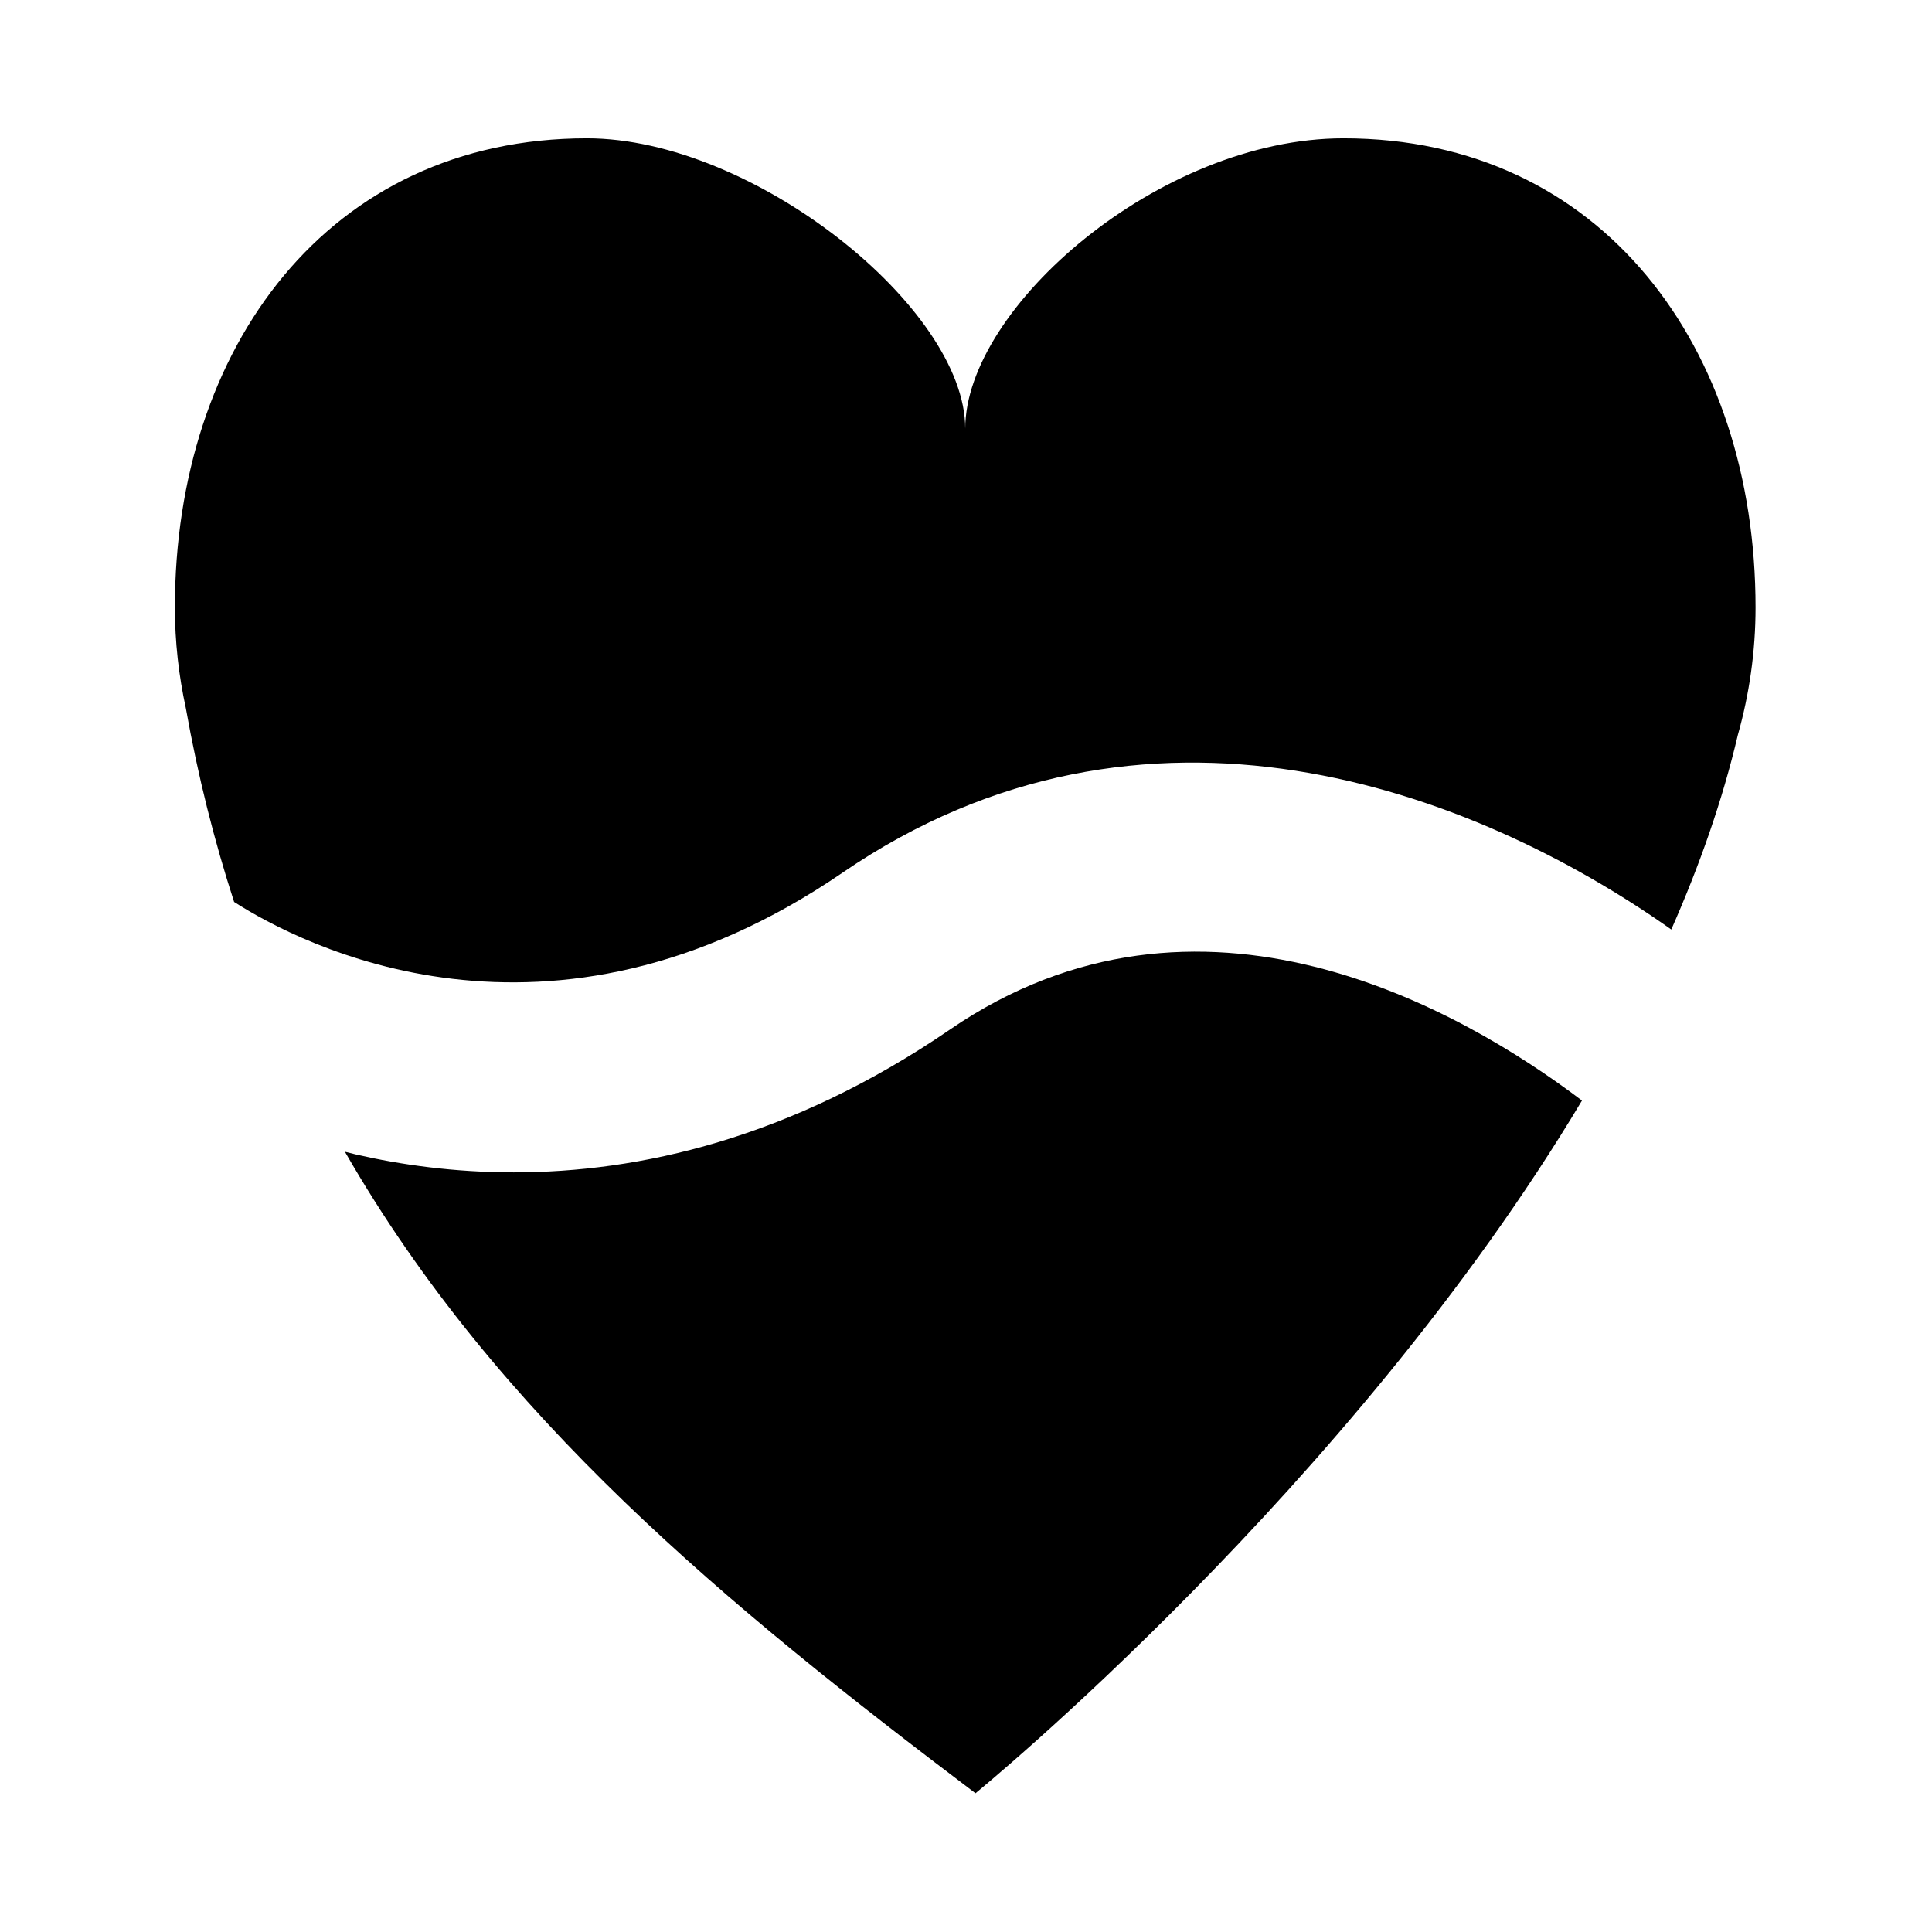
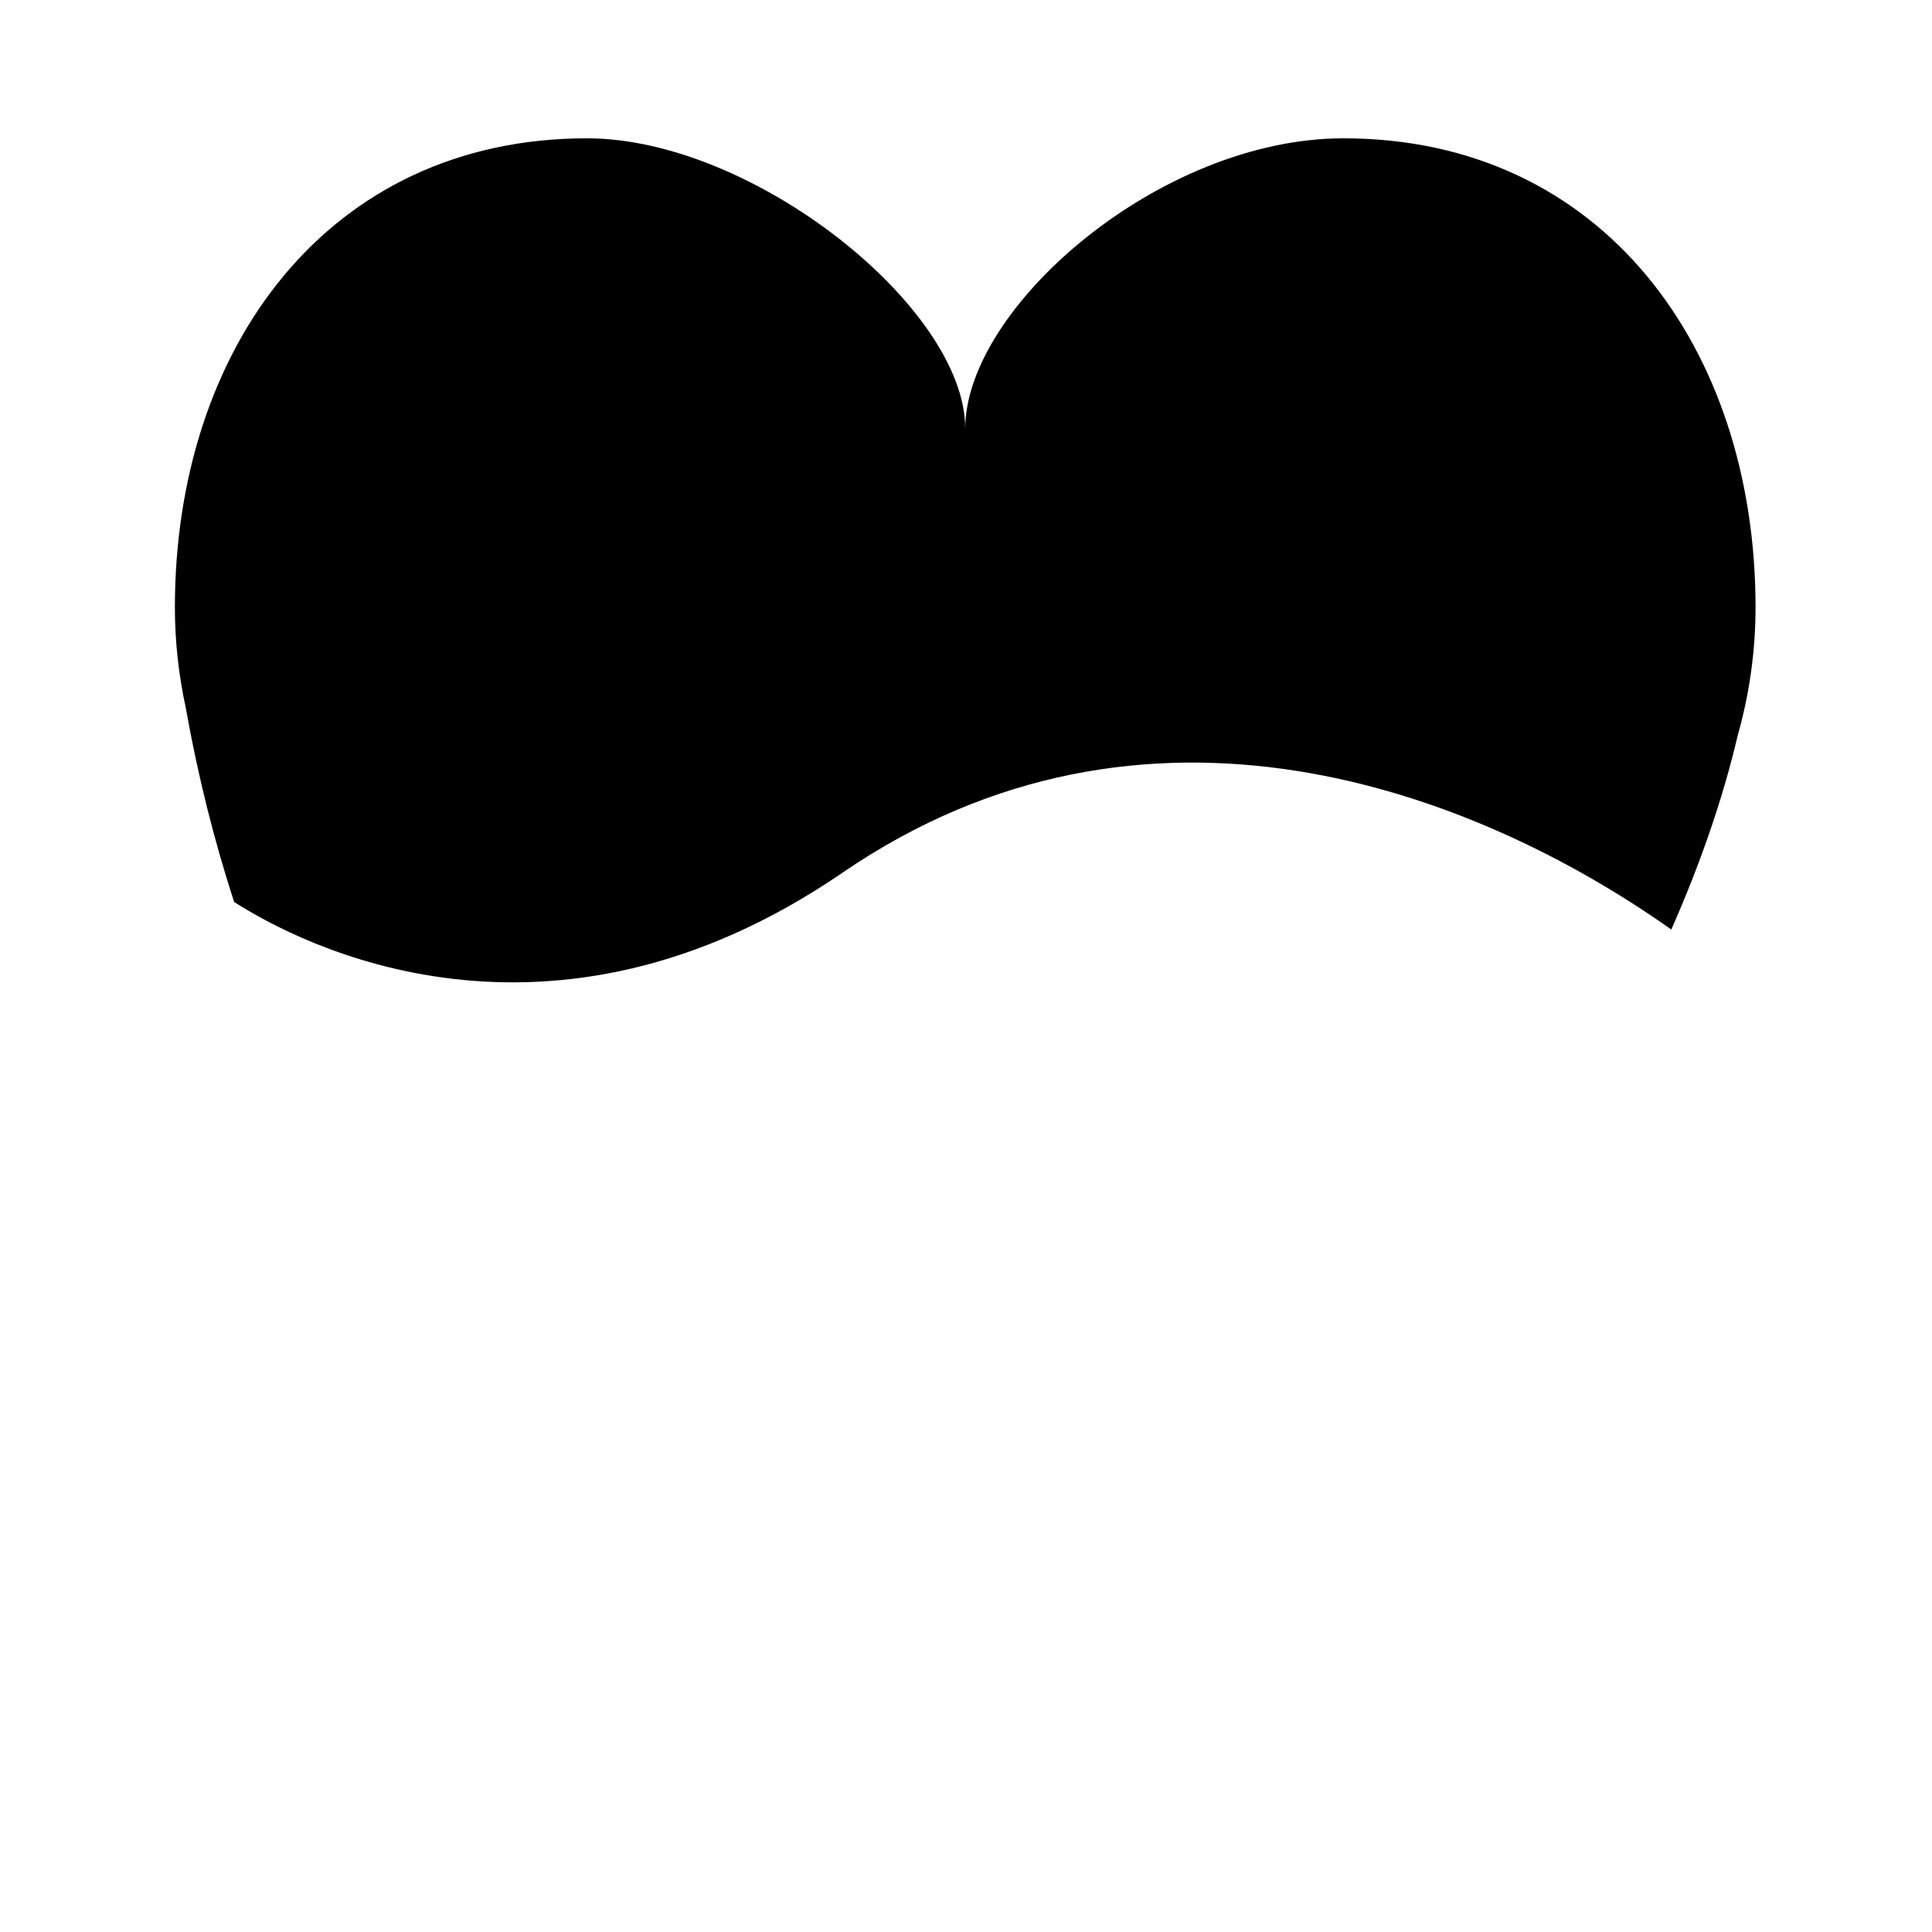
<svg xmlns="http://www.w3.org/2000/svg" fill="#000000" width="800px" height="800px" version="1.1" viewBox="144 144 512 512">
  <g>
    <path d="m206.05 383.03c17.422 11.164 83.109 45.727 161.25-7.773 80.086-54.828 166.86-22.207 219.61 15.074 7.488-16.949 13.566-34.219 17.645-51.586 3.027-10.746 4.684-22.066 4.684-33.781 0-68.652-40.543-124.31-109.2-124.31-48.758 0-100.24 44.926-100.24 76.926 0-32.004-56.211-76.926-100.25-76.926-68.652 0-109.2 55.656-109.2 124.31 0 9.145 1.02 18.047 2.887 26.633 3.242 18.215 7.57 35.297 12.809 51.434z" />
-     <path d="m395.76 416.83c-42.426 29.043-82.551 37.859-115.61 37.859-15.742 0-29.883-1.996-41.91-4.762-0.973-0.223-1.891-0.48-2.84-0.711 40.387 70.332 101.41 120.36 167.11 170.01 0 0 99.41-80.977 160.73-183.57-31.977-24.199-101.34-64.125-167.48-18.832z" />
  </g>
</svg>